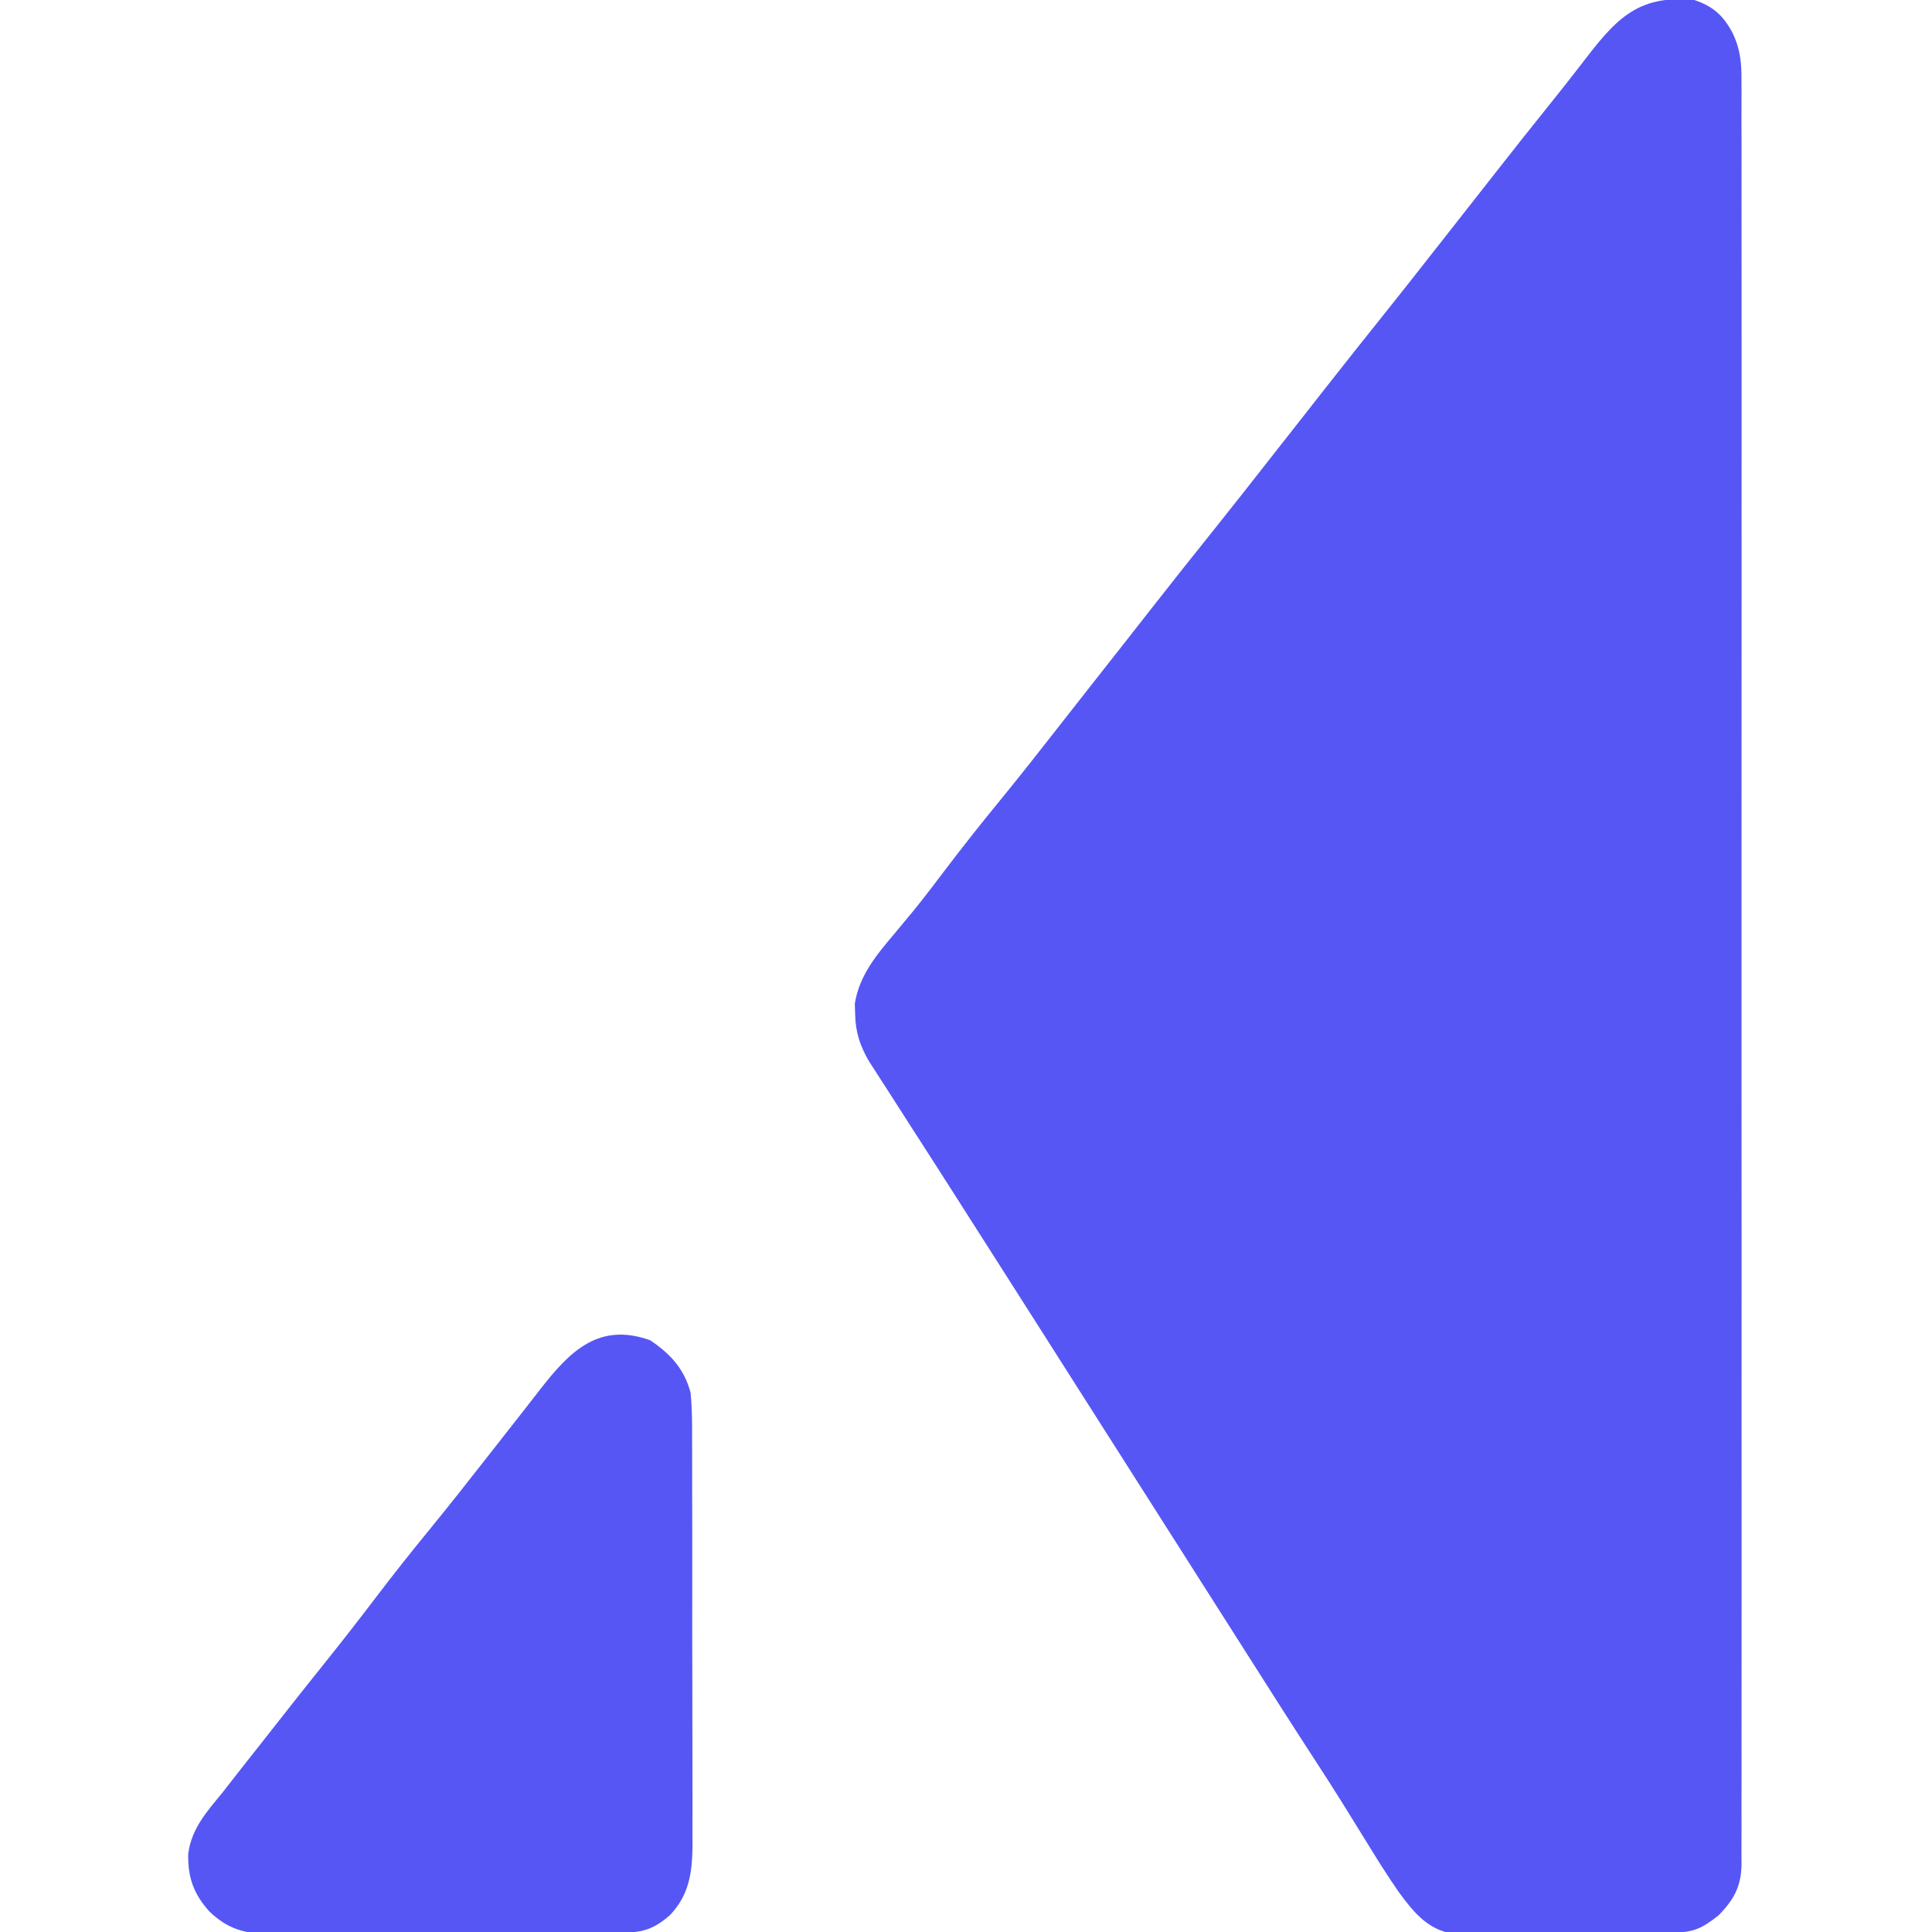
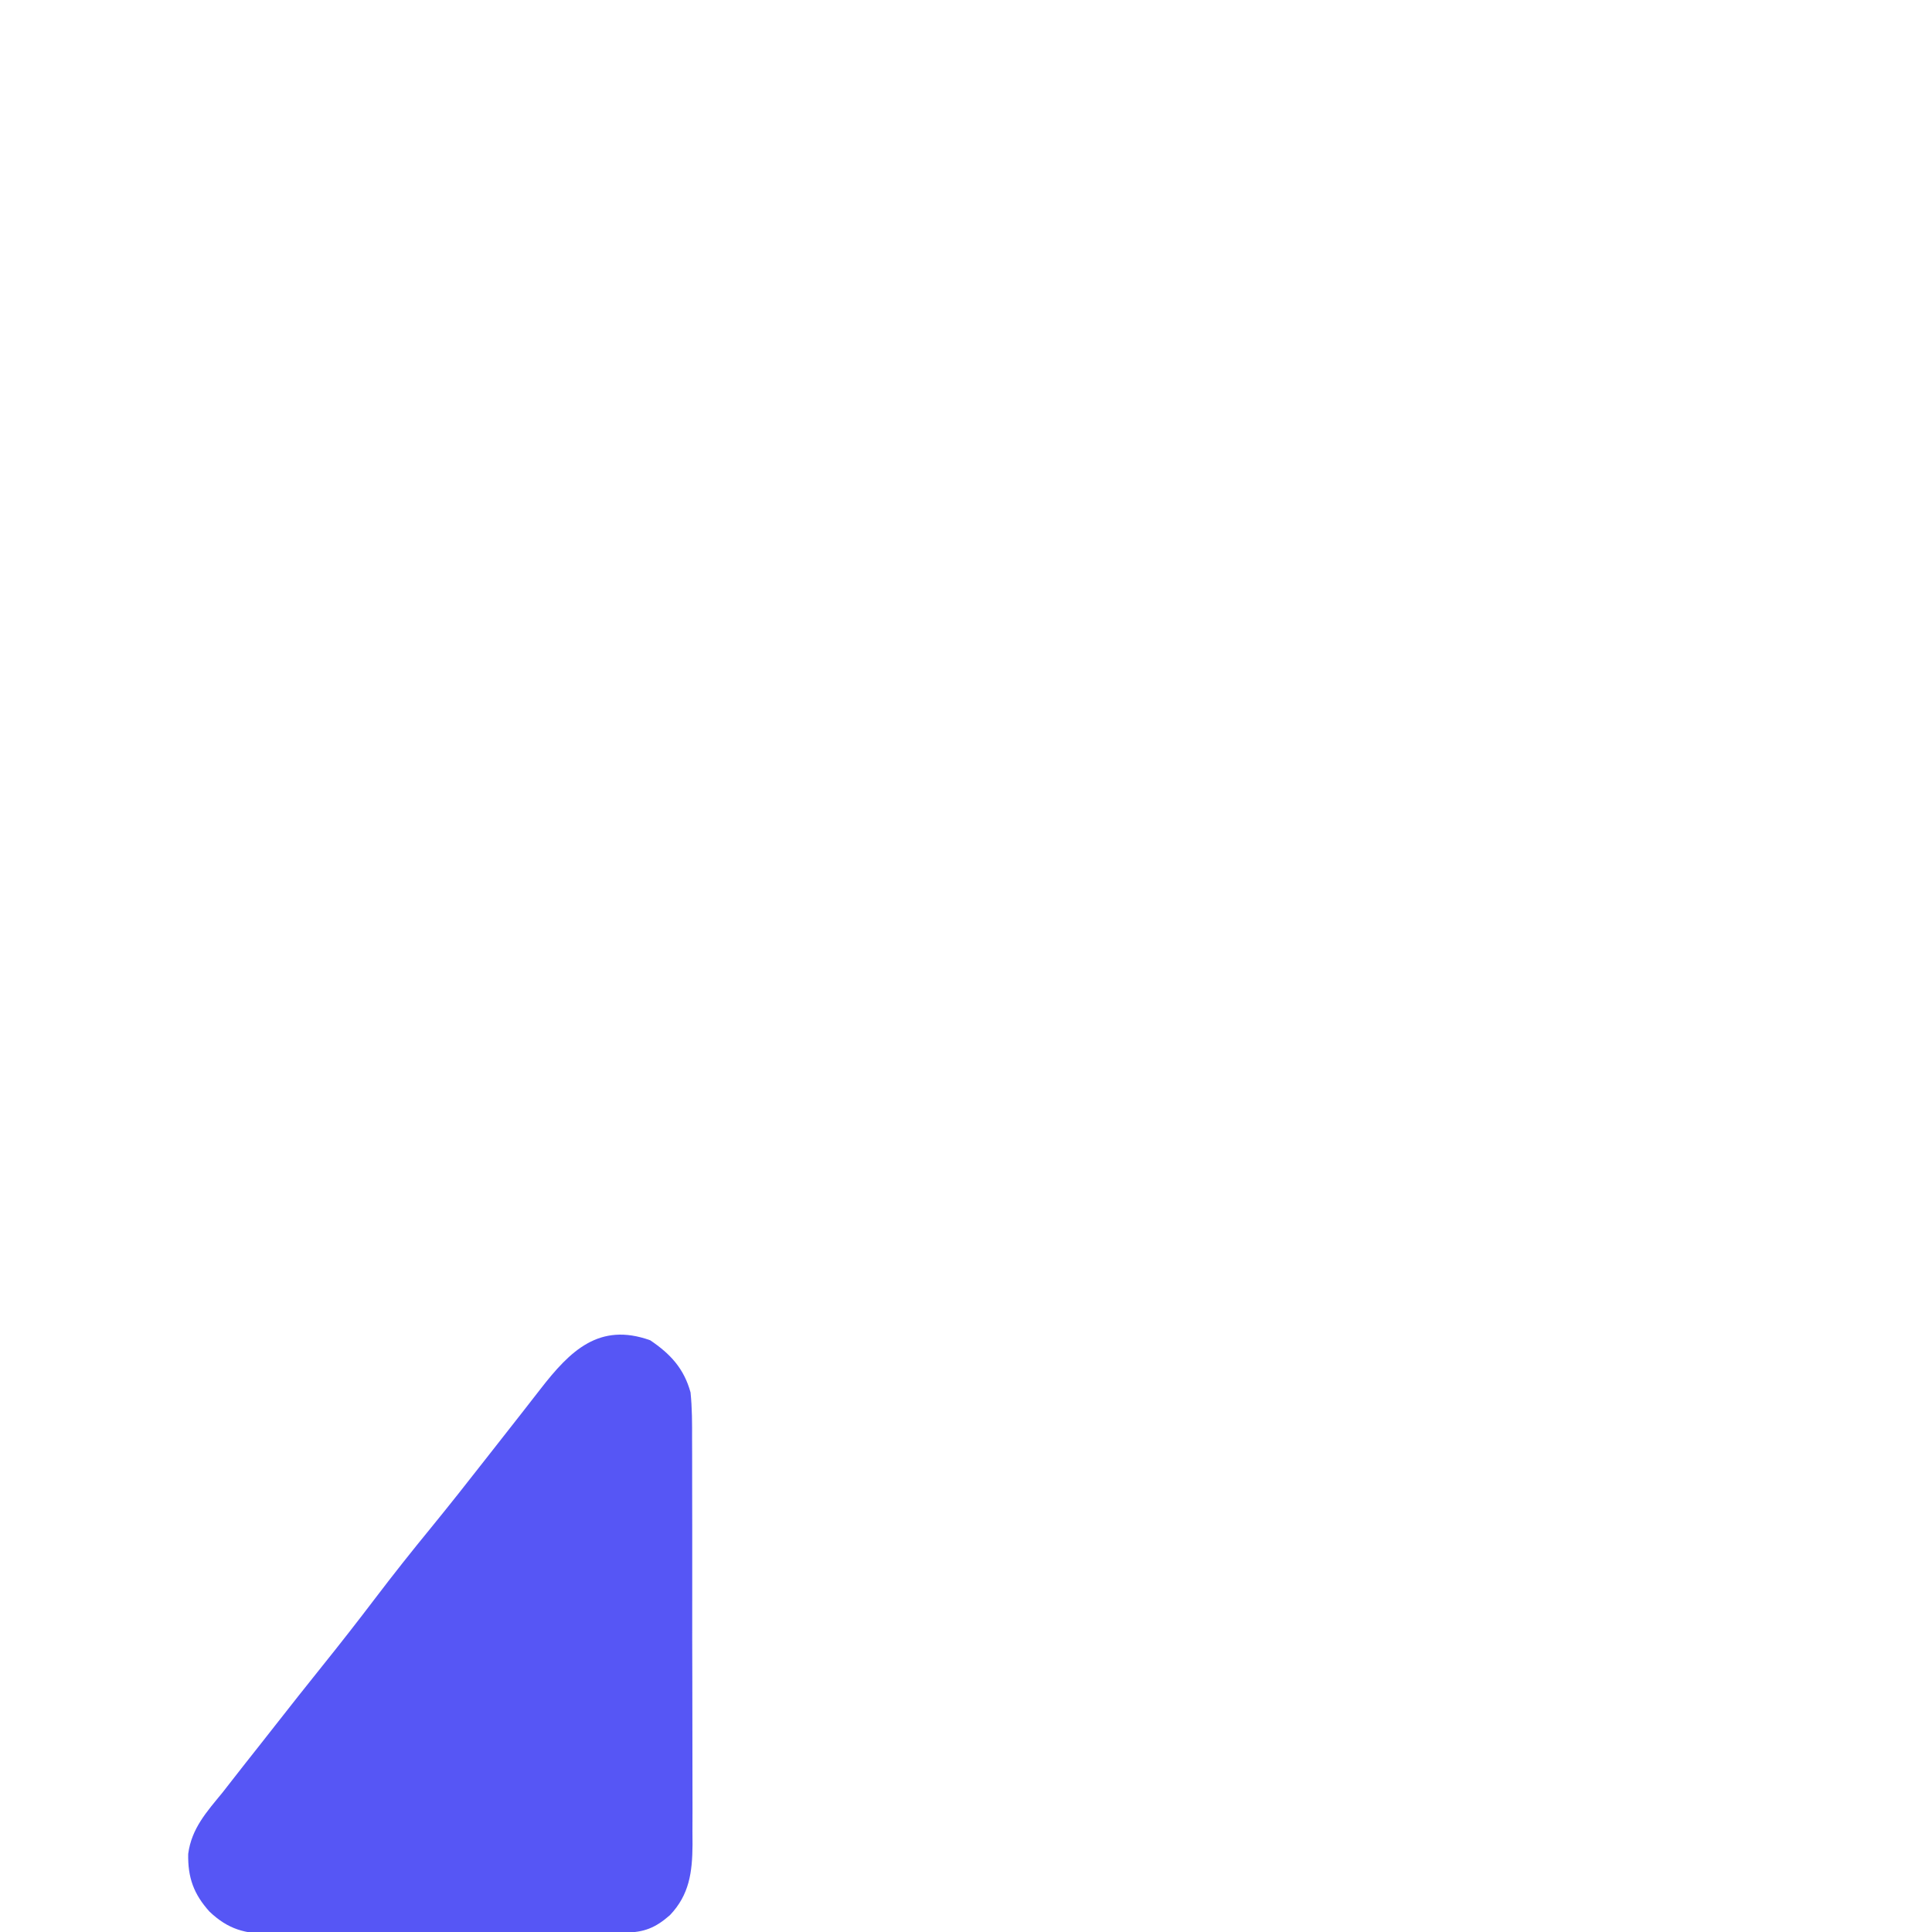
<svg xmlns="http://www.w3.org/2000/svg" width="250px" height="250px" viewBox="0 0 250 250" version="1.1">
  <g id="surface1">
-     <path style=" stroke:none;fill-rule:nonzero;fill:rgb(33.725%,33.725%,96.078%);fill-opacity:1;" d="M 219.238 0 C 221.652 0.809 222.957 1.969 224.156 4.191 C 225.211 6.352 225.371 8.156 225.344 10.535 C 225.348 10.938 225.348 11.344 225.352 11.762 C 225.359 13.117 225.352 14.469 225.344 15.824 C 225.348 16.809 225.352 17.789 225.355 18.773 C 225.363 21.469 225.359 24.164 225.352 26.863 C 225.348 29.77 225.355 32.68 225.359 35.59 C 225.367 40.957 225.367 46.324 225.363 51.695 C 225.359 56.652 225.355 61.613 225.359 66.57 C 225.359 66.898 225.359 67.23 225.359 67.566 C 225.359 68.902 225.359 70.238 225.363 71.574 C 225.367 84.102 225.363 96.625 225.352 109.148 C 225.344 120.281 225.344 131.41 225.352 142.539 C 225.363 155.043 225.367 167.547 225.359 180.051 C 225.359 181.383 225.359 182.715 225.359 184.047 C 225.359 184.375 225.359 184.703 225.359 185.043 C 225.355 190 225.359 194.957 225.363 199.91 C 225.371 205.547 225.367 211.18 225.359 216.816 C 225.352 219.691 225.352 222.57 225.355 225.445 C 225.363 228.074 225.359 230.707 225.348 233.336 C 225.348 234.293 225.348 235.246 225.352 236.199 C 225.359 237.492 225.352 238.785 225.344 240.078 C 225.348 240.449 225.352 240.824 225.355 241.207 C 225.316 244.105 224.363 245.844 222.348 247.875 C 220.066 249.66 219.059 250.062 216.172 250.086 C 215.699 250.09 215.699 250.09 215.219 250.098 C 214.176 250.105 213.133 250.113 212.09 250.117 C 211.734 250.117 211.375 250.121 211.008 250.121 C 209.121 250.133 207.234 250.141 205.348 250.145 C 203.402 250.148 201.457 250.168 199.512 250.188 C 198.012 250.199 196.512 250.203 195.012 250.203 C 194.297 250.207 193.578 250.211 192.863 250.223 C 191.855 250.234 190.852 250.234 189.844 250.23 C 189.273 250.23 188.699 250.234 188.109 250.238 C 184.762 249.734 182.965 247.48 181.055 244.91 C 179.492 242.672 178.059 240.363 176.637 238.039 C 175.988 236.992 175.34 235.945 174.691 234.898 C 174.379 234.391 174.062 233.883 173.738 233.359 C 172.559 231.465 171.355 229.59 170.137 227.723 C 167.23 223.262 164.379 218.766 161.523 214.273 C 160.094 212.02 158.66 209.77 157.227 207.52 C 156.656 206.625 156.086 205.73 155.516 204.836 C 155.234 204.391 154.953 203.949 154.664 203.492 C 138.43 177.98 138.43 177.98 137.574 176.637 C 137.004 175.738 136.434 174.844 135.863 173.945 C 134.449 171.727 133.039 169.508 131.625 167.289 C 128.941 163.062 126.25 158.84 123.551 154.625 C 122.566 153.09 121.586 151.555 120.602 150.016 C 119.297 147.977 117.984 145.938 116.672 143.898 C 116.051 142.93 115.43 141.961 114.809 140.992 C 114.52 140.547 114.23 140.102 113.934 139.645 C 113.672 139.23 113.406 138.816 113.133 138.391 C 112.902 138.031 112.668 137.672 112.43 137.301 C 111.266 135.273 110.691 133.535 110.656 131.195 C 110.645 130.766 110.629 130.332 110.613 129.887 C 111.168 126.285 113.391 123.586 115.691 120.879 C 116.262 120.195 116.832 119.508 117.398 118.82 C 117.688 118.473 117.977 118.121 118.277 117.762 C 119.664 116.055 120.988 114.305 122.312 112.547 C 124.656 109.457 127.066 106.426 129.523 103.426 C 131.906 100.512 134.234 97.555 136.551 94.59 C 137.664 93.168 138.777 91.75 139.891 90.332 C 140.34 89.762 140.789 89.191 141.234 88.625 C 142.129 87.484 143.027 86.344 143.922 85.203 C 144.141 84.922 144.363 84.641 144.594 84.352 C 145.039 83.781 145.488 83.211 145.938 82.641 C 147.051 81.223 148.164 79.805 149.273 78.387 C 151.828 75.129 154.402 71.887 156.992 68.656 C 159.309 65.762 161.602 62.848 163.887 59.93 C 165.227 58.219 166.566 56.516 167.91 54.809 C 169.023 53.391 170.137 51.973 171.246 50.555 C 173.801 47.297 176.375 44.055 178.965 40.824 C 181.281 37.93 183.574 35.016 185.859 32.098 C 187.199 30.387 188.539 28.684 189.883 26.977 C 190.996 25.559 192.109 24.141 193.219 22.723 C 195.773 19.465 198.34 16.223 200.934 13 C 202.16 11.473 203.375 9.934 204.57 8.375 C 208.887 2.746 211.688 -0.758 219.238 0 Z M 219.238 0 " />
-     <path style=" stroke:none;fill-rule:nonzero;fill:rgb(33.725%,33.725%,96.078%);fill-opacity:1;" d="M 84.137 173.43 C 86.758 175.199 88.508 177.094 89.355 180.176 C 89.566 182.211 89.562 184.238 89.555 186.285 C 89.555 186.891 89.559 187.5 89.562 188.129 C 89.57 189.789 89.57 191.453 89.566 193.113 C 89.566 194.504 89.57 195.895 89.574 197.285 C 89.578 200.566 89.578 203.848 89.574 207.129 C 89.566 210.508 89.574 213.887 89.586 217.266 C 89.598 220.176 89.602 223.082 89.598 225.988 C 89.598 227.723 89.598 229.457 89.605 231.191 C 89.617 233.125 89.609 235.059 89.602 236.992 C 89.609 237.848 89.609 237.848 89.613 238.719 C 89.582 242.262 89.207 245.184 86.68 247.828 C 84.812 249.465 83.328 250.059 80.891 250.07 C 80.242 250.078 80.242 250.078 79.578 250.082 C 79.105 250.082 78.633 250.086 78.145 250.086 C 77.645 250.09 77.145 250.094 76.629 250.098 C 74.977 250.105 73.32 250.113 71.664 250.117 C 71.098 250.117 70.531 250.121 69.949 250.121 C 66.957 250.133 63.965 250.141 60.973 250.145 C 57.883 250.148 54.789 250.168 51.699 250.188 C 49.324 250.199 46.945 250.203 44.57 250.203 C 43.43 250.207 42.293 250.211 41.152 250.223 C 39.555 250.234 37.961 250.234 36.367 250.23 C 35.66 250.238 35.66 250.238 34.945 250.25 C 31.703 250.223 29.547 249.668 27.121 247.375 C 25.051 245.086 24.297 242.941 24.352 239.898 C 24.789 236.586 26.75 234.449 28.809 231.934 C 29.23 231.395 29.652 230.855 30.074 230.312 C 31.203 228.859 32.344 227.418 33.488 225.973 C 34.164 225.117 34.84 224.258 35.512 223.398 C 37.559 220.789 39.609 218.184 41.691 215.598 C 44.02 212.703 46.305 209.777 48.555 206.816 C 50.91 203.715 53.324 200.676 55.793 197.664 C 58.172 194.75 60.5 191.801 62.816 188.836 C 64.402 186.801 65.996 184.773 67.594 182.746 C 68.379 181.75 69.16 180.746 69.934 179.742 C 73.758 174.816 77.523 171.059 84.137 173.43 Z M 84.137 173.43 " />
+     <path style=" stroke:none;fill-rule:nonzero;fill:rgb(33.725%,33.725%,96.078%);fill-opacity:1;" d="M 84.137 173.43 C 86.758 175.199 88.508 177.094 89.355 180.176 C 89.566 182.211 89.562 184.238 89.555 186.285 C 89.555 186.891 89.559 187.5 89.562 188.129 C 89.57 189.789 89.57 191.453 89.566 193.113 C 89.566 194.504 89.57 195.895 89.574 197.285 C 89.578 200.566 89.578 203.848 89.574 207.129 C 89.566 210.508 89.574 213.887 89.586 217.266 C 89.598 220.176 89.602 223.082 89.598 225.988 C 89.598 227.723 89.598 229.457 89.605 231.191 C 89.617 233.125 89.609 235.059 89.602 236.992 C 89.609 237.848 89.609 237.848 89.613 238.719 C 89.582 242.262 89.207 245.184 86.68 247.828 C 84.812 249.465 83.328 250.059 80.891 250.07 C 80.242 250.078 80.242 250.078 79.578 250.082 C 79.105 250.082 78.633 250.086 78.145 250.086 C 77.645 250.09 77.145 250.094 76.629 250.098 C 74.977 250.105 73.32 250.113 71.664 250.117 C 71.098 250.117 70.531 250.121 69.949 250.121 C 66.957 250.133 63.965 250.141 60.973 250.145 C 57.883 250.148 54.789 250.168 51.699 250.188 C 43.43 250.207 42.293 250.211 41.152 250.223 C 39.555 250.234 37.961 250.234 36.367 250.23 C 35.66 250.238 35.66 250.238 34.945 250.25 C 31.703 250.223 29.547 249.668 27.121 247.375 C 25.051 245.086 24.297 242.941 24.352 239.898 C 24.789 236.586 26.75 234.449 28.809 231.934 C 29.23 231.395 29.652 230.855 30.074 230.312 C 31.203 228.859 32.344 227.418 33.488 225.973 C 34.164 225.117 34.84 224.258 35.512 223.398 C 37.559 220.789 39.609 218.184 41.691 215.598 C 44.02 212.703 46.305 209.777 48.555 206.816 C 50.91 203.715 53.324 200.676 55.793 197.664 C 58.172 194.75 60.5 191.801 62.816 188.836 C 64.402 186.801 65.996 184.773 67.594 182.746 C 68.379 181.75 69.16 180.746 69.934 179.742 C 73.758 174.816 77.523 171.059 84.137 173.43 Z M 84.137 173.43 " />
  </g>
</svg>